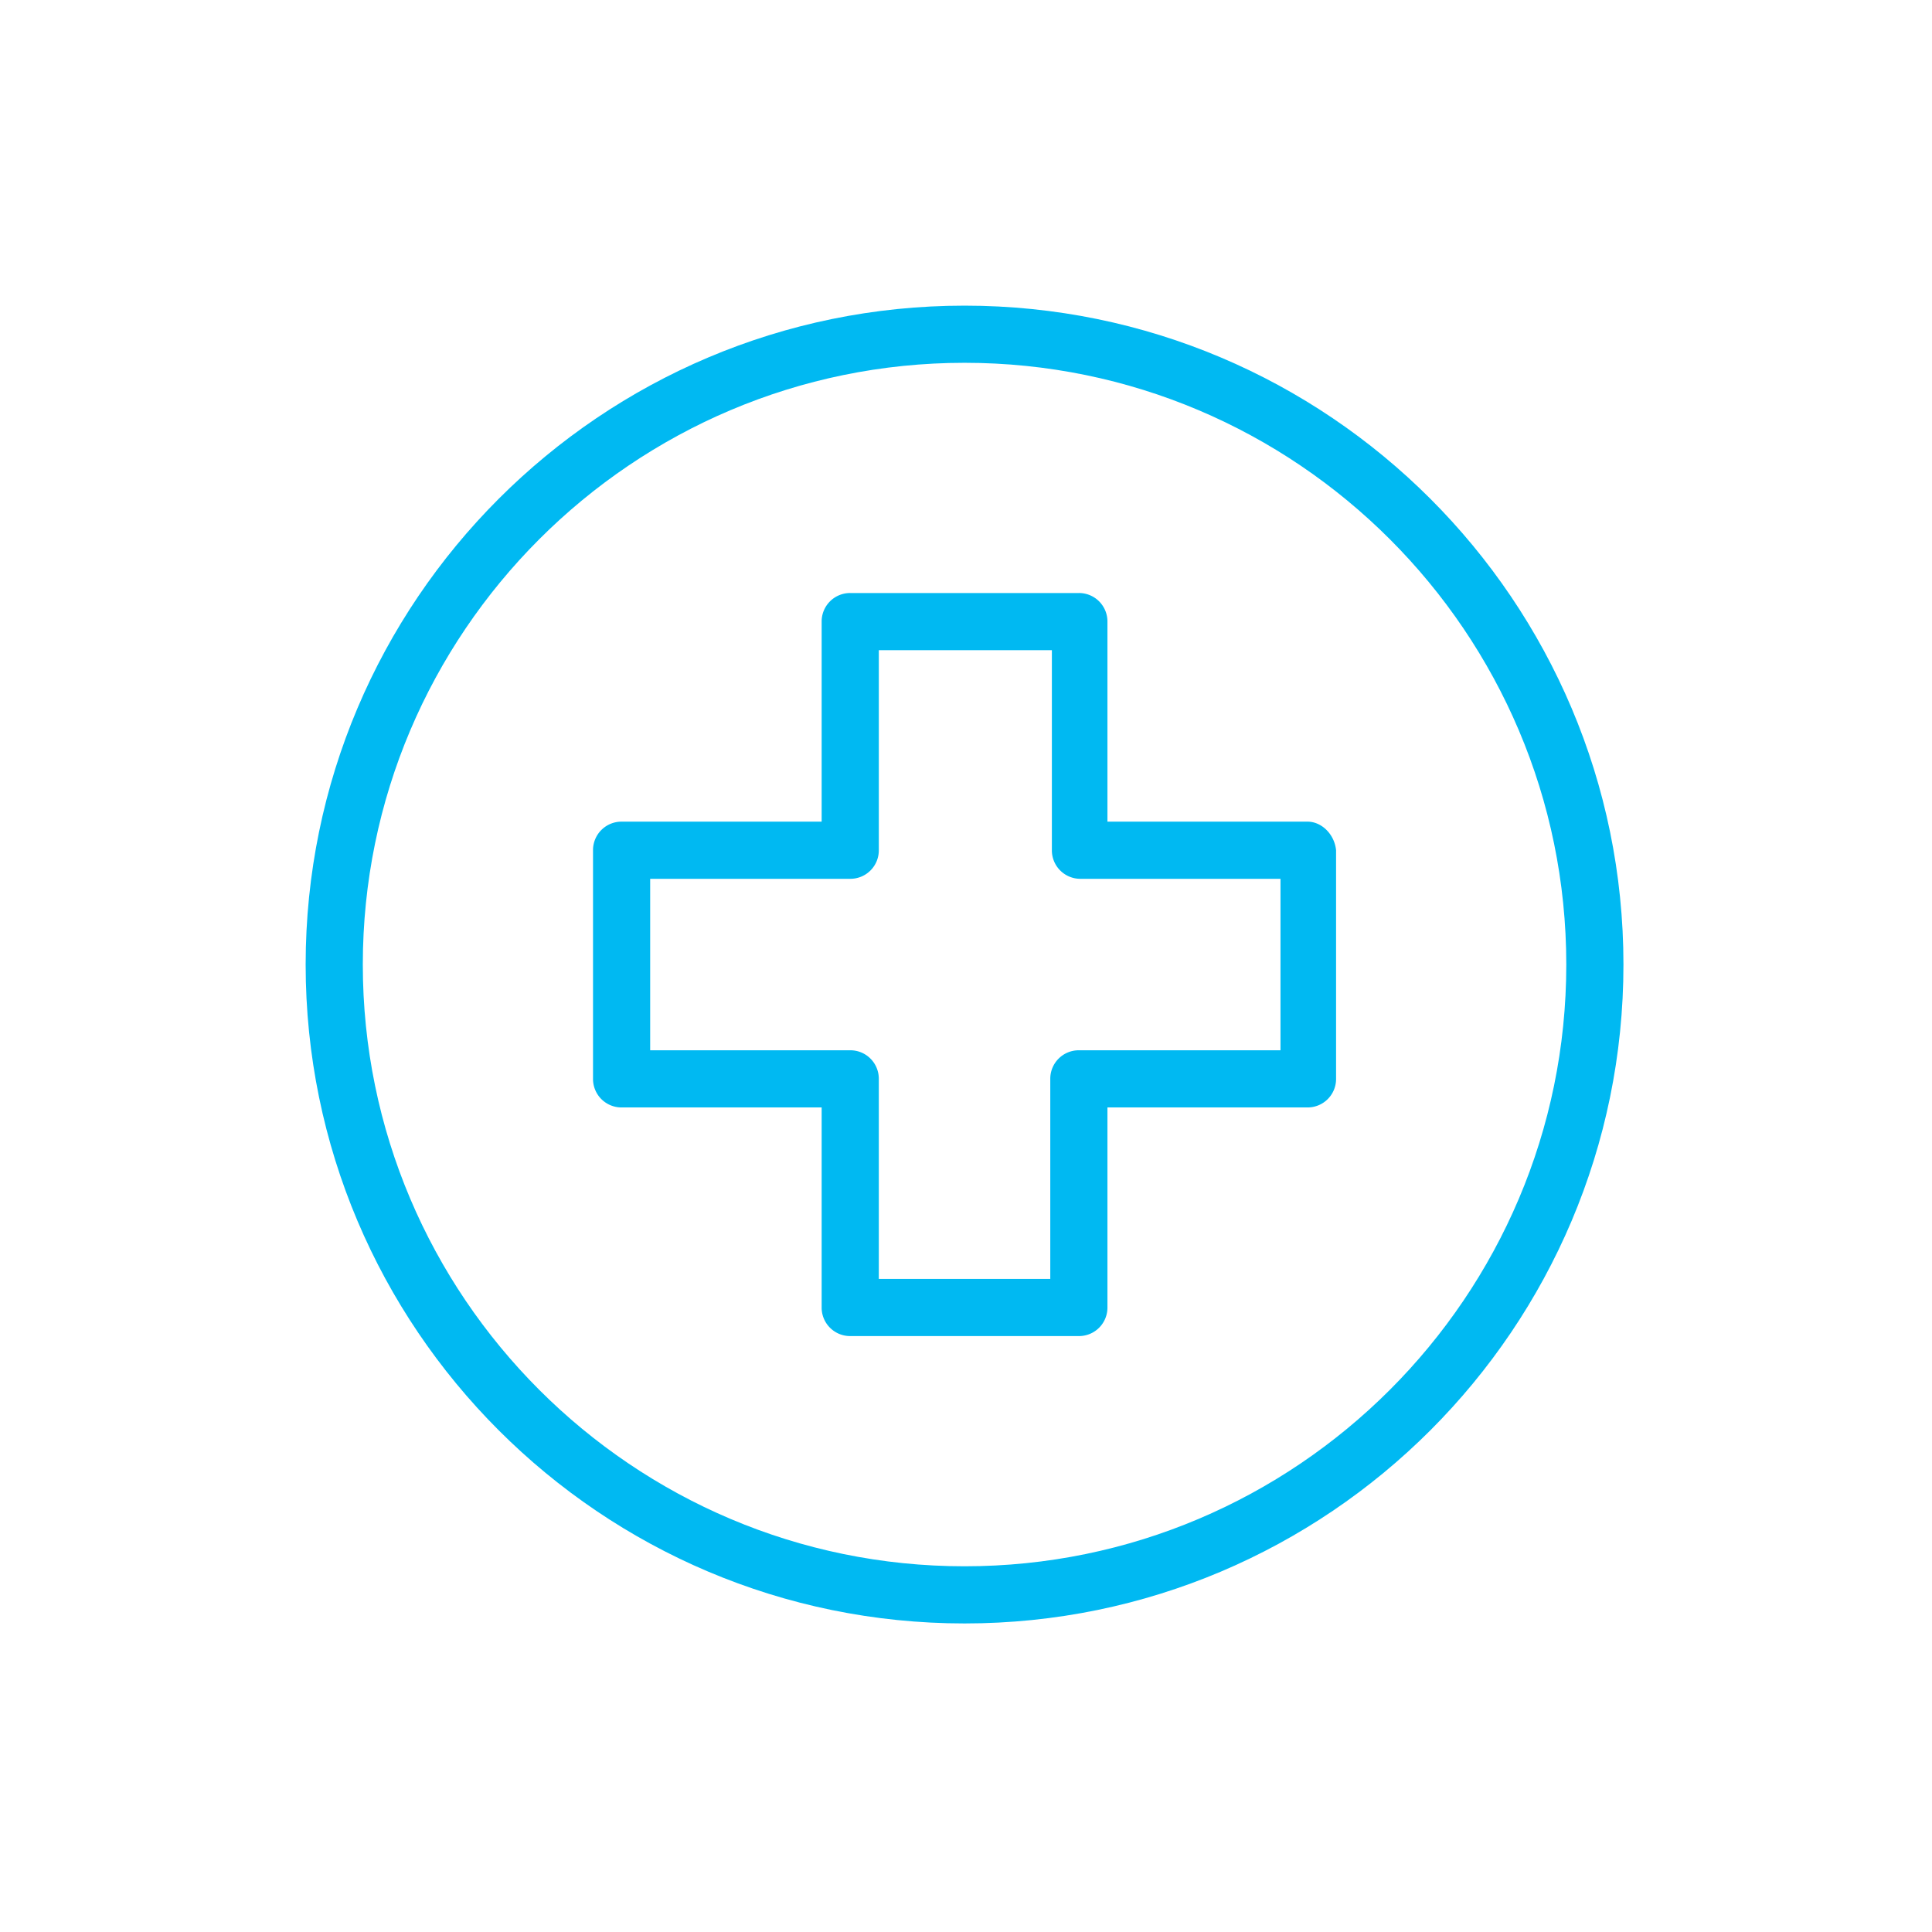
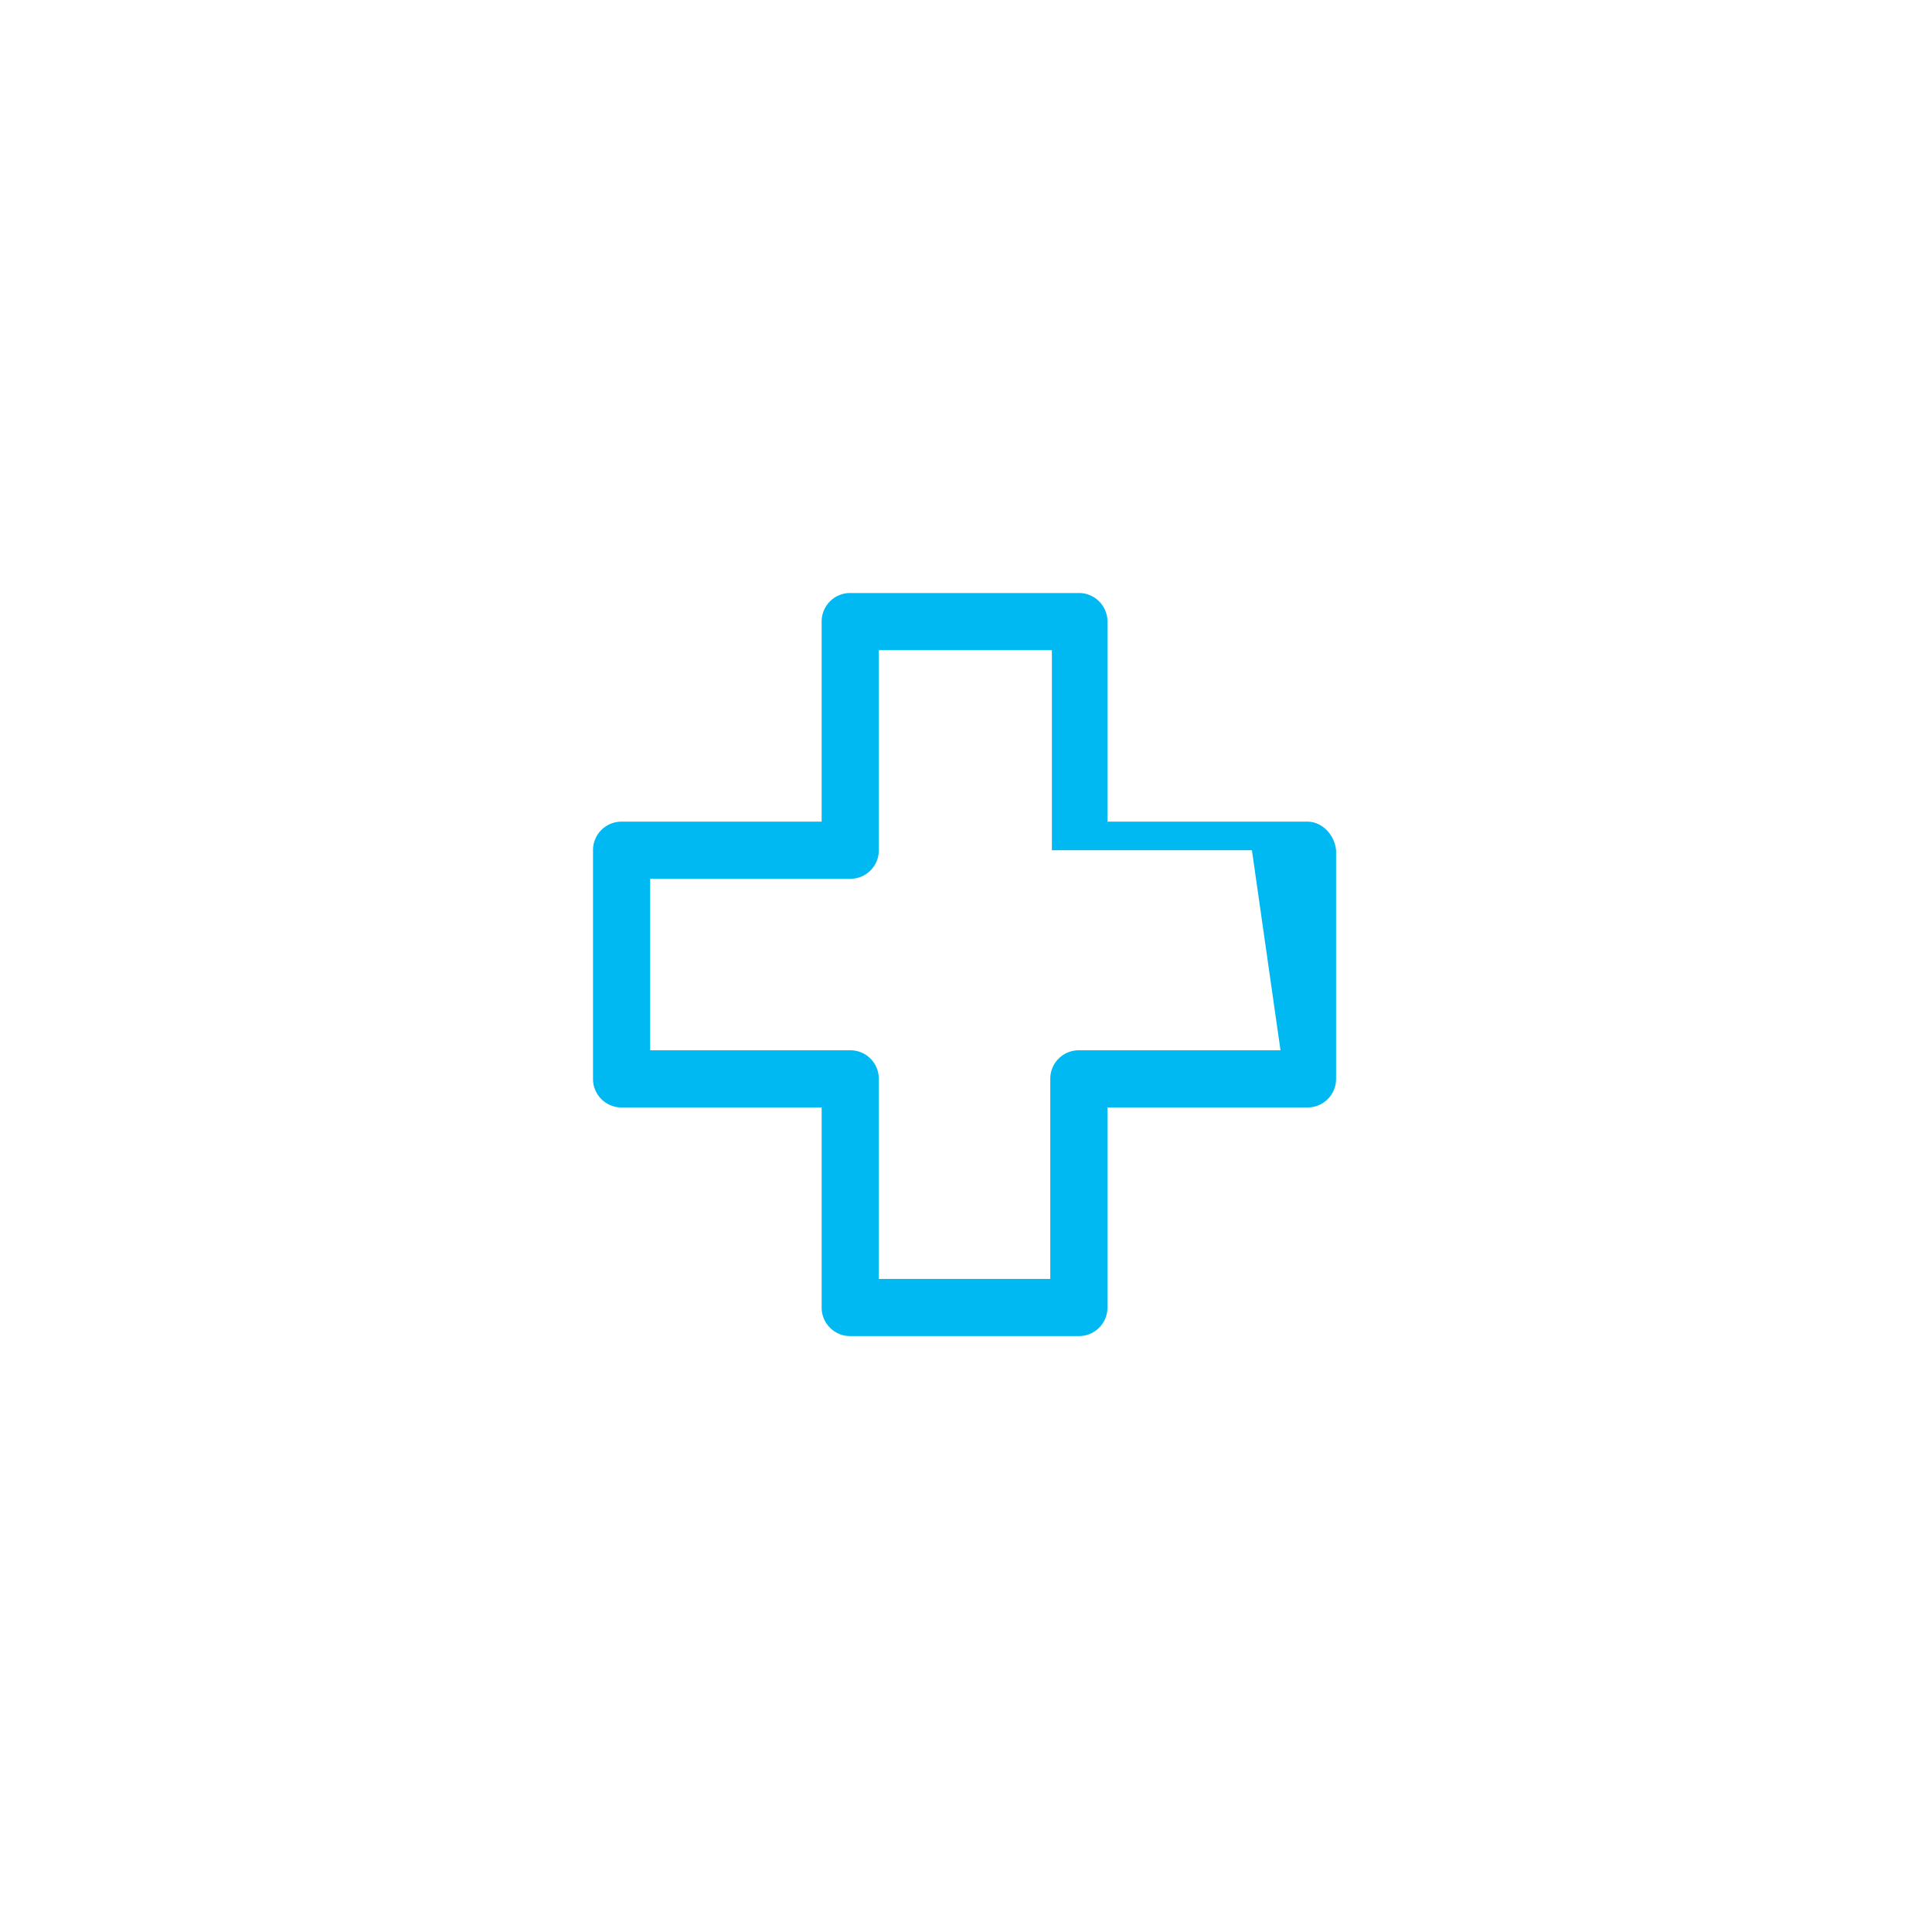
<svg xmlns="http://www.w3.org/2000/svg" width="512" height="512" id="hospital">
  <g data-name="Medical and" transform="translate(19668 3468)">
-     <rect width="512" height="512" fill="none" rx="50" transform="translate(-19668 -3468)" />
    <g data-name="Group 30242">
      <g data-name="Group 30241">
-         <path fill="#00b9f2" d="M-19412.385-3387c-96.354 0-174.615 78.261-174.615 174.615s78.261 174.614 174.615 174.614 174.615-78.261 174.615-174.615-78.262-174.614-174.615-174.614Zm0 334.082c-87.938 0-159.467-71.529-159.467-159.467s71.528-159.468 159.467-159.468 159.467 71.529 159.467 159.468-71.529 159.467-159.467 159.467Z" data-name="Path 15890" />
-       </g>
+         </g>
    </g>
    <g data-name="Group 30244">
      <g data-name="Group 30243">
-         <path fill="#00b9f2" d="M-19321.502-3250.254h-53.015v-53.015a7.542 7.542 0 0 0-7.574-7.574h-60.589a7.542 7.542 0 0 0-7.574 7.574v53.015h-53.015a7.542 7.542 0 0 0-7.574 7.574v60.589a7.542 7.542 0 0 0 7.574 7.574h53.015v53.016a7.542 7.542 0 0 0 7.574 7.574h60.589a7.542 7.542 0 0 0 7.574-7.574v-53.016h53.016a7.542 7.542 0 0 0 7.574-7.574v-60.589c-.422-4.208-3.788-7.574-7.575-7.574Zm-7.153 60.589h-53.436a7.542 7.542 0 0 0-7.574 7.574v53.016h-45.442v-53.016a7.542 7.542 0 0 0-7.574-7.574h-53.015v-45.442h53.016a7.542 7.542 0 0 0 7.574-7.574v-53.015h45.863v53.016a7.542 7.542 0 0 0 7.574 7.574h53.015Z" data-name="Path 15891" />
+         <path fill="#00b9f2" d="M-19321.502-3250.254h-53.015v-53.015a7.542 7.542 0 0 0-7.574-7.574h-60.589a7.542 7.542 0 0 0-7.574 7.574v53.015h-53.015a7.542 7.542 0 0 0-7.574 7.574v60.589a7.542 7.542 0 0 0 7.574 7.574h53.015v53.016a7.542 7.542 0 0 0 7.574 7.574h60.589a7.542 7.542 0 0 0 7.574-7.574v-53.016h53.016a7.542 7.542 0 0 0 7.574-7.574v-60.589c-.422-4.208-3.788-7.574-7.575-7.574Zm-7.153 60.589h-53.436a7.542 7.542 0 0 0-7.574 7.574v53.016h-45.442v-53.016a7.542 7.542 0 0 0-7.574-7.574h-53.015v-45.442h53.016a7.542 7.542 0 0 0 7.574-7.574v-53.015h45.863v53.016h53.015Z" data-name="Path 15891" />
      </g>
    </g>
  </g>
</svg>